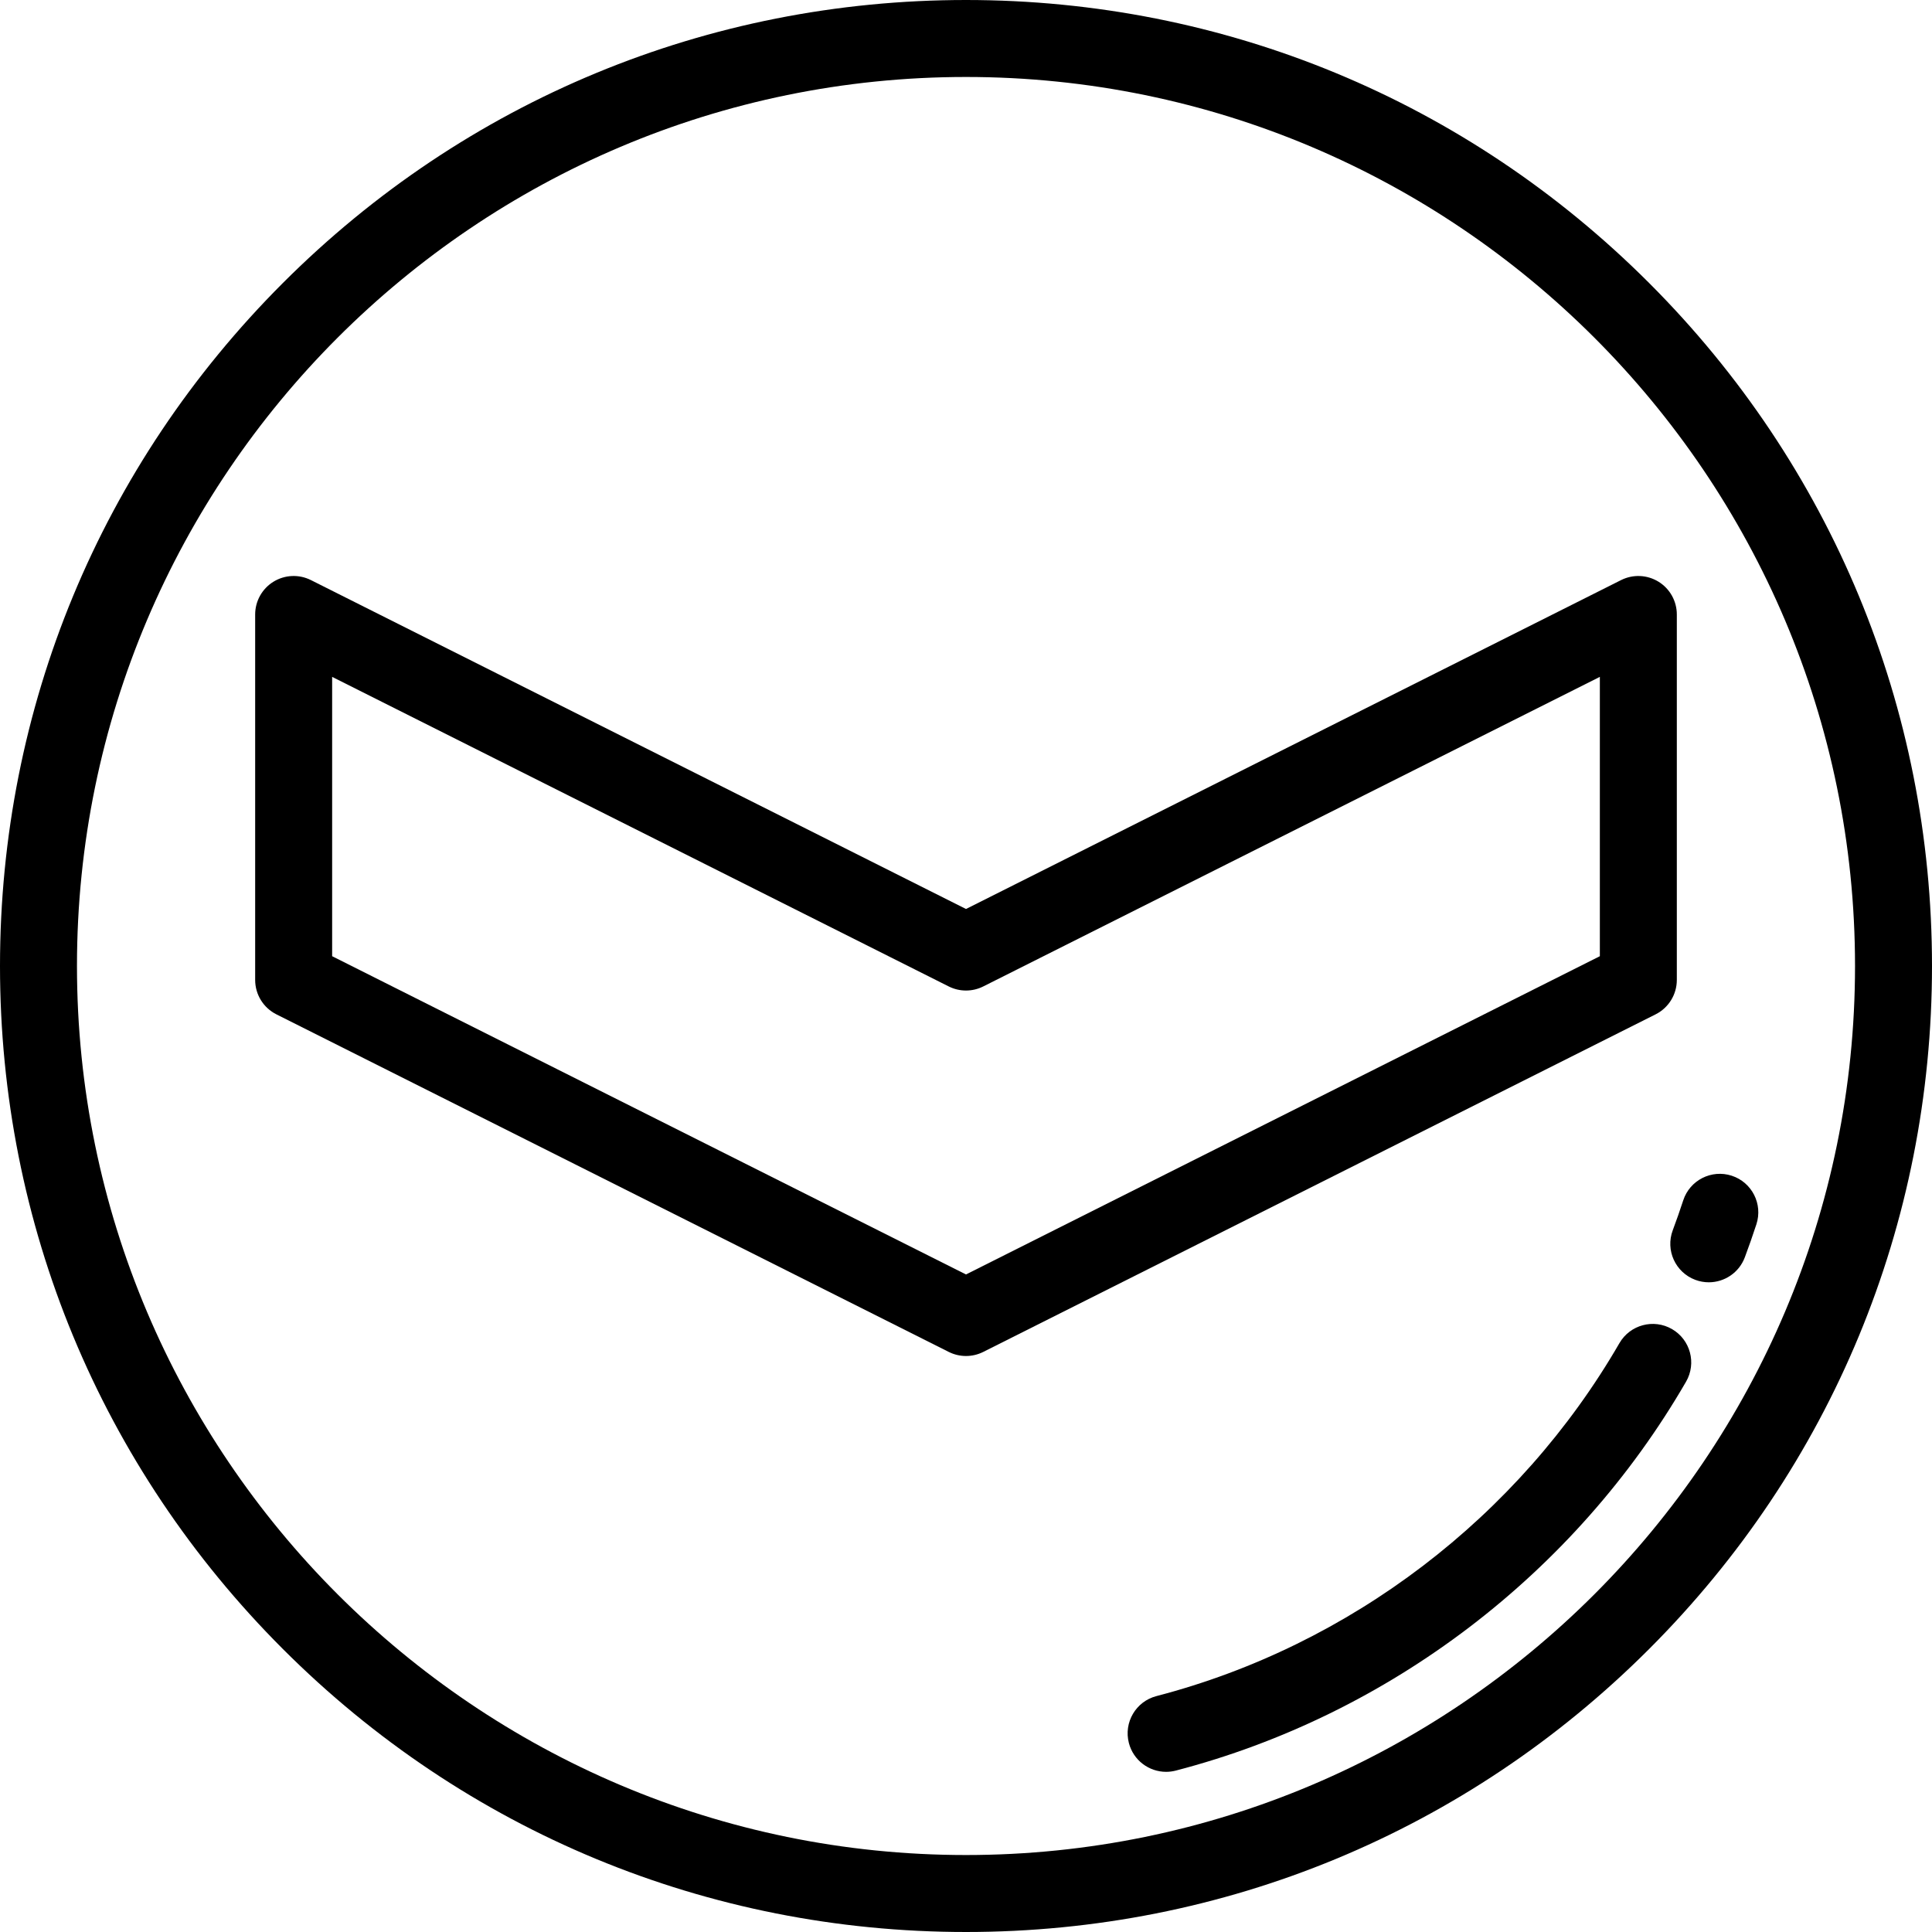
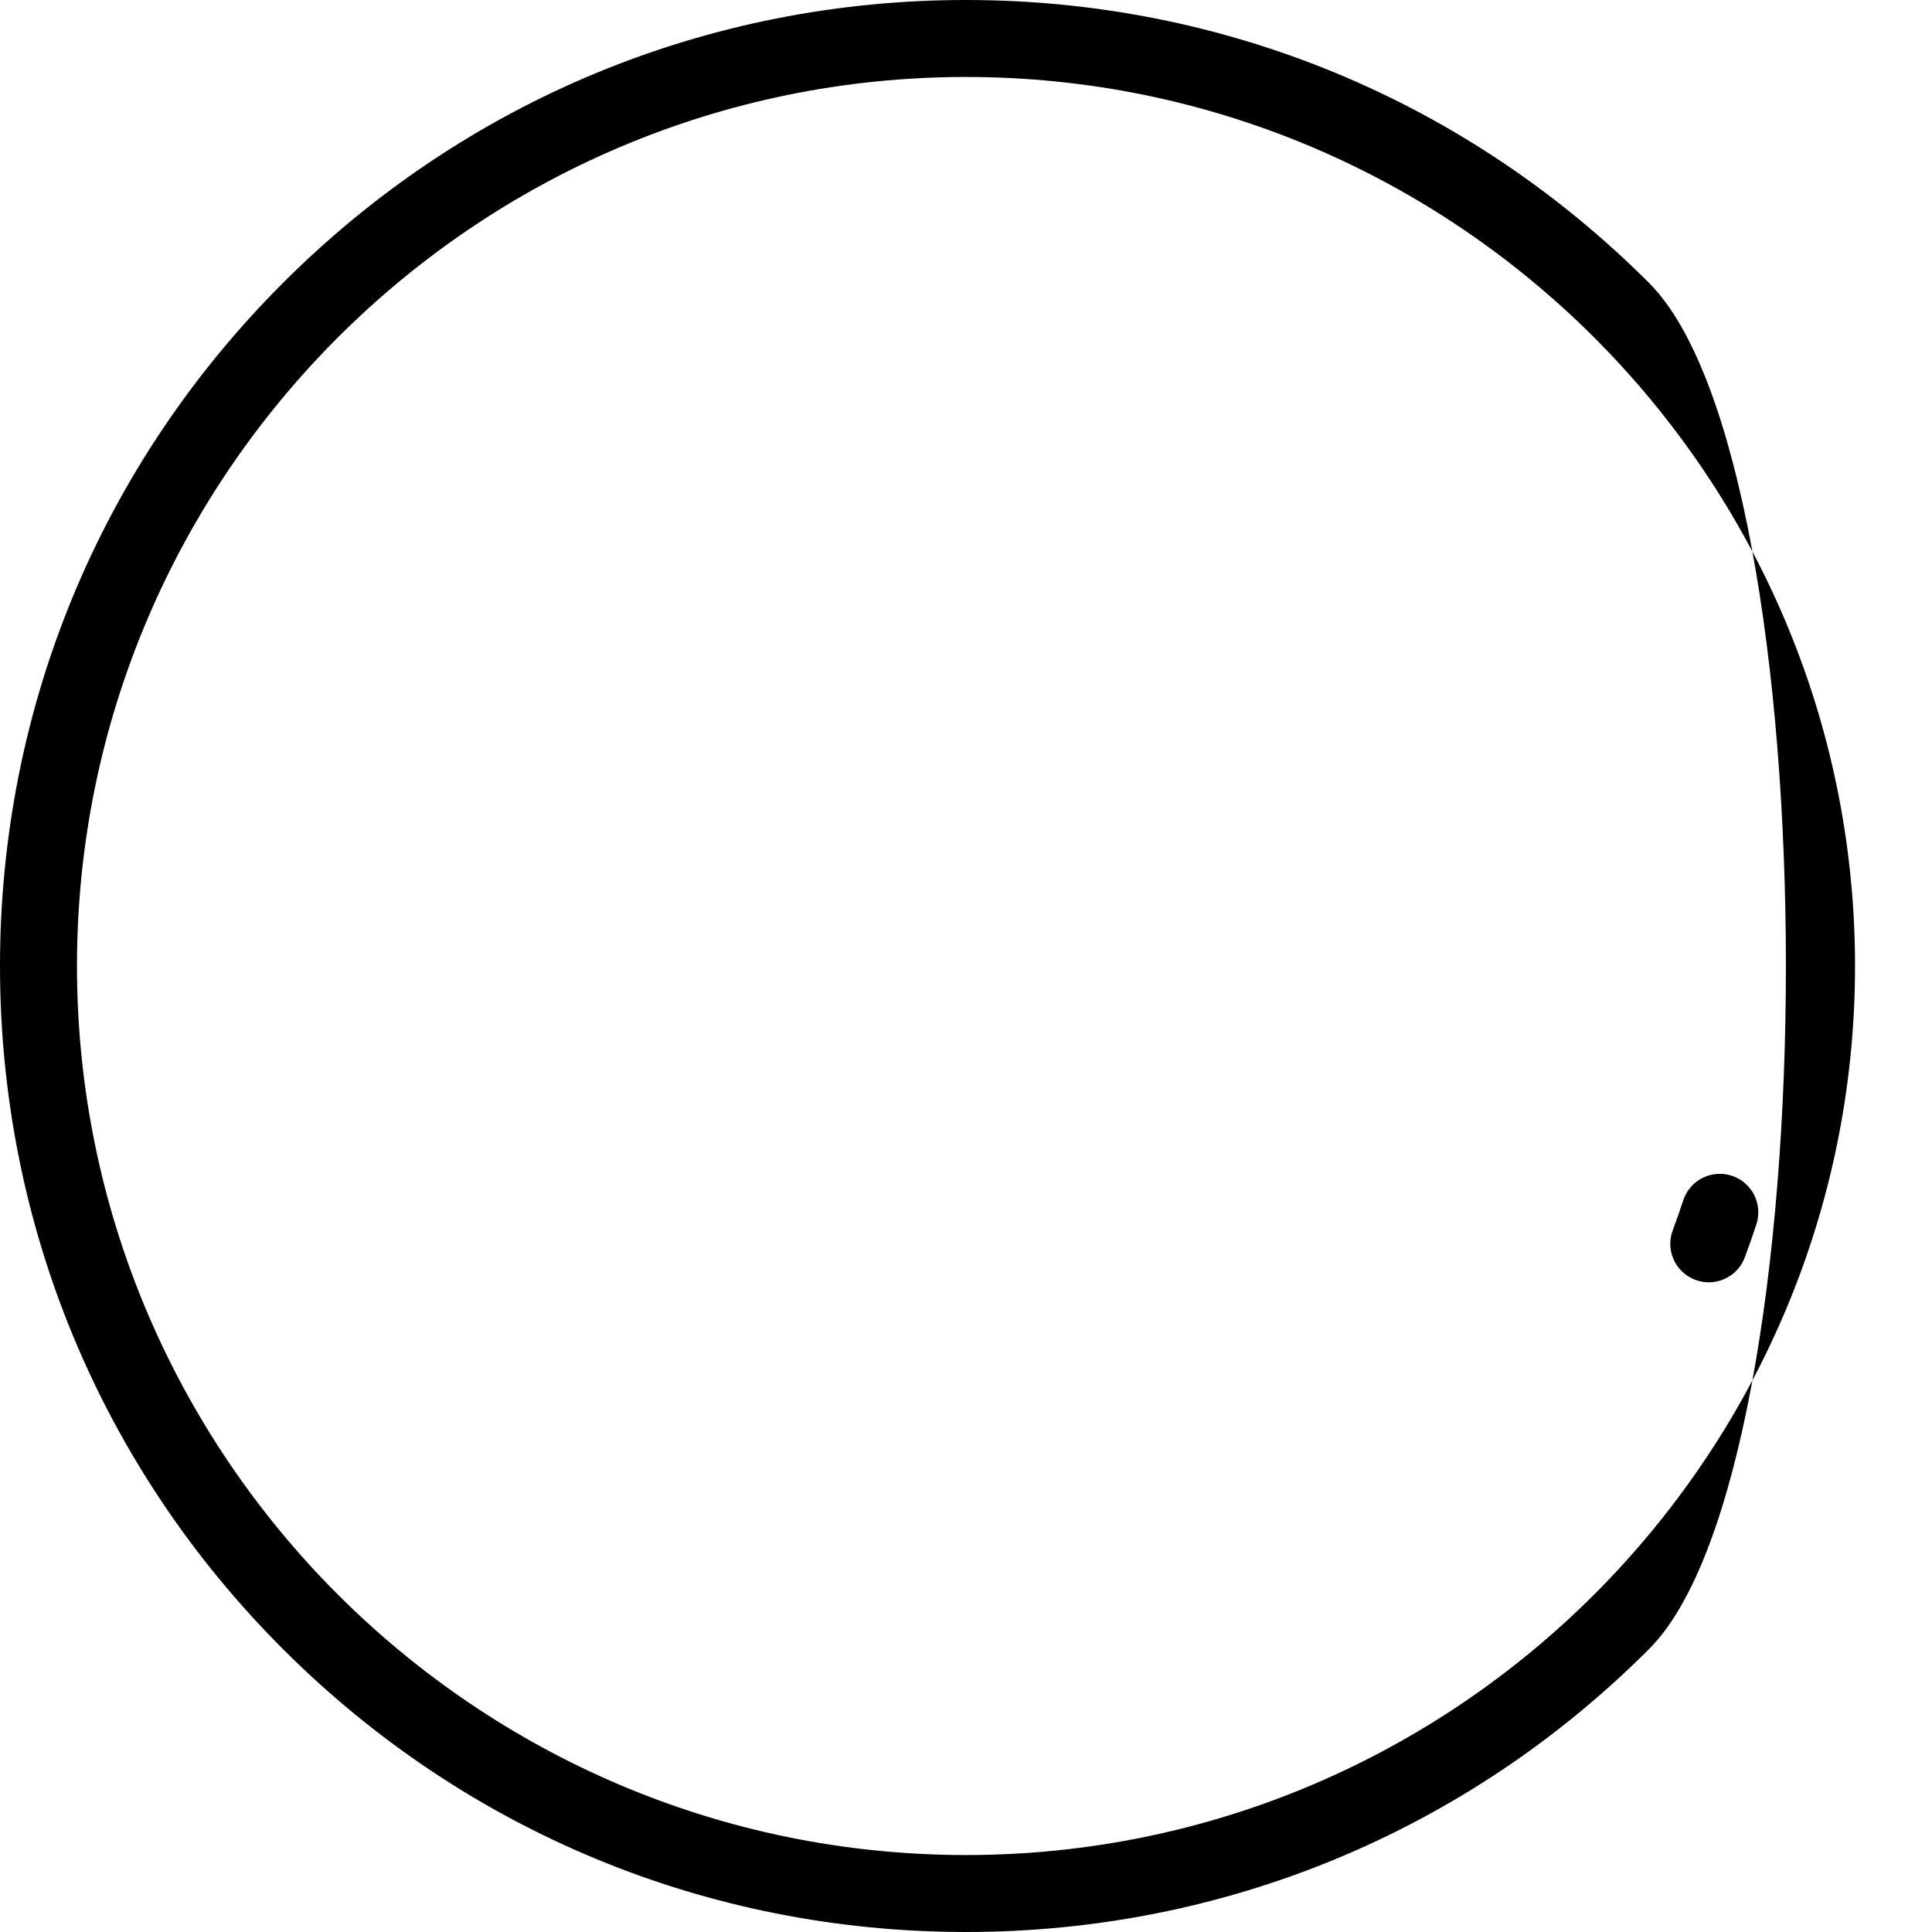
<svg xmlns="http://www.w3.org/2000/svg" fill="#000000" height="800px" width="800px" version="1.1" id="Layer_1" viewBox="0 0 512 512" xml:space="preserve">
  <g>
    <g>
-       <path d="M437.019,74.982C388.667,26.628,324.381,0,256,0S123.333,26.628,74.982,74.982C26.628,123.333,0,187.619,0,256    s26.628,132.667,74.982,181.019C123.333,485.372,187.619,512,256,512s132.667-26.628,181.019-74.981    C485.372,388.667,512,324.381,512,256S485.372,123.333,437.019,74.982z M256,491.602c-129.911,0-235.602-105.69-235.602-235.602    S126.089,20.398,256,20.398S491.602,126.089,491.602,256S385.911,491.602,256,491.602z" />
+       <path d="M437.019,74.982C388.667,26.628,324.381,0,256,0S123.333,26.628,74.982,74.982C26.628,123.333,0,187.619,0,256    s26.628,132.667,74.982,181.019C123.333,485.372,187.619,512,256,512s132.667-26.628,181.019-74.981    S485.372,123.333,437.019,74.982z M256,491.602c-129.911,0-235.602-105.69-235.602-235.602    S126.089,20.398,256,20.398S491.602,126.089,491.602,256S385.911,491.602,256,491.602z" />
    </g>
  </g>
  <g>
    <g>
-       <path d="M439.533,154.165c-3.012-1.858-6.767-2.021-9.931-0.435L256,240.892L82.397,153.73c-3.163-1.587-6.921-1.424-9.931,0.434    c-3.011,1.858-4.845,5.142-4.845,8.681v96.852c0,3.857,2.177,7.385,5.623,9.115l178.179,89.459    c1.44,0.723,3.008,1.084,4.576,1.084c1.569,0,3.136-0.362,4.576-1.083l178.178-89.459c3.446-1.731,5.623-5.259,5.623-9.115    v-96.852C444.377,159.307,442.543,156.022,439.533,154.165z M423.979,253.404L256,337.743L88.021,253.404v-74.027l163.401,82.04    c2.881,1.446,6.273,1.446,9.154,0l163.402-82.04V253.404z" />
-     </g>
+       </g>
  </g>
  <g>
    <g>
-       <path d="M443.101,352.224c-4.873-2.821-11.114-1.154-13.935,3.722c-26.667,46.099-71.388,80.192-122.697,93.537    c-5.453,1.417-8.722,6.985-7.304,12.437c1.193,4.592,5.331,7.635,9.864,7.635c0.85,0,1.714-0.108,2.573-0.33    c56.555-14.708,105.84-52.274,135.221-103.065C449.644,361.284,447.978,355.046,443.101,352.224z" />
-     </g>
+       </g>
  </g>
  <g>
    <g>
      <path d="M458.934,311.58c-5.352-1.748-11.112,1.174-12.861,6.529c-0.862,2.64-1.798,5.311-2.781,7.94    c-1.973,5.277,0.706,11.152,5.982,13.125c1.177,0.44,2.384,0.649,3.571,0.649c4.133,0,8.022-2.532,9.555-6.63    c1.083-2.897,2.113-5.84,3.064-8.751C467.211,319.086,464.288,313.329,458.934,311.58z" />
    </g>
  </g>
</svg>